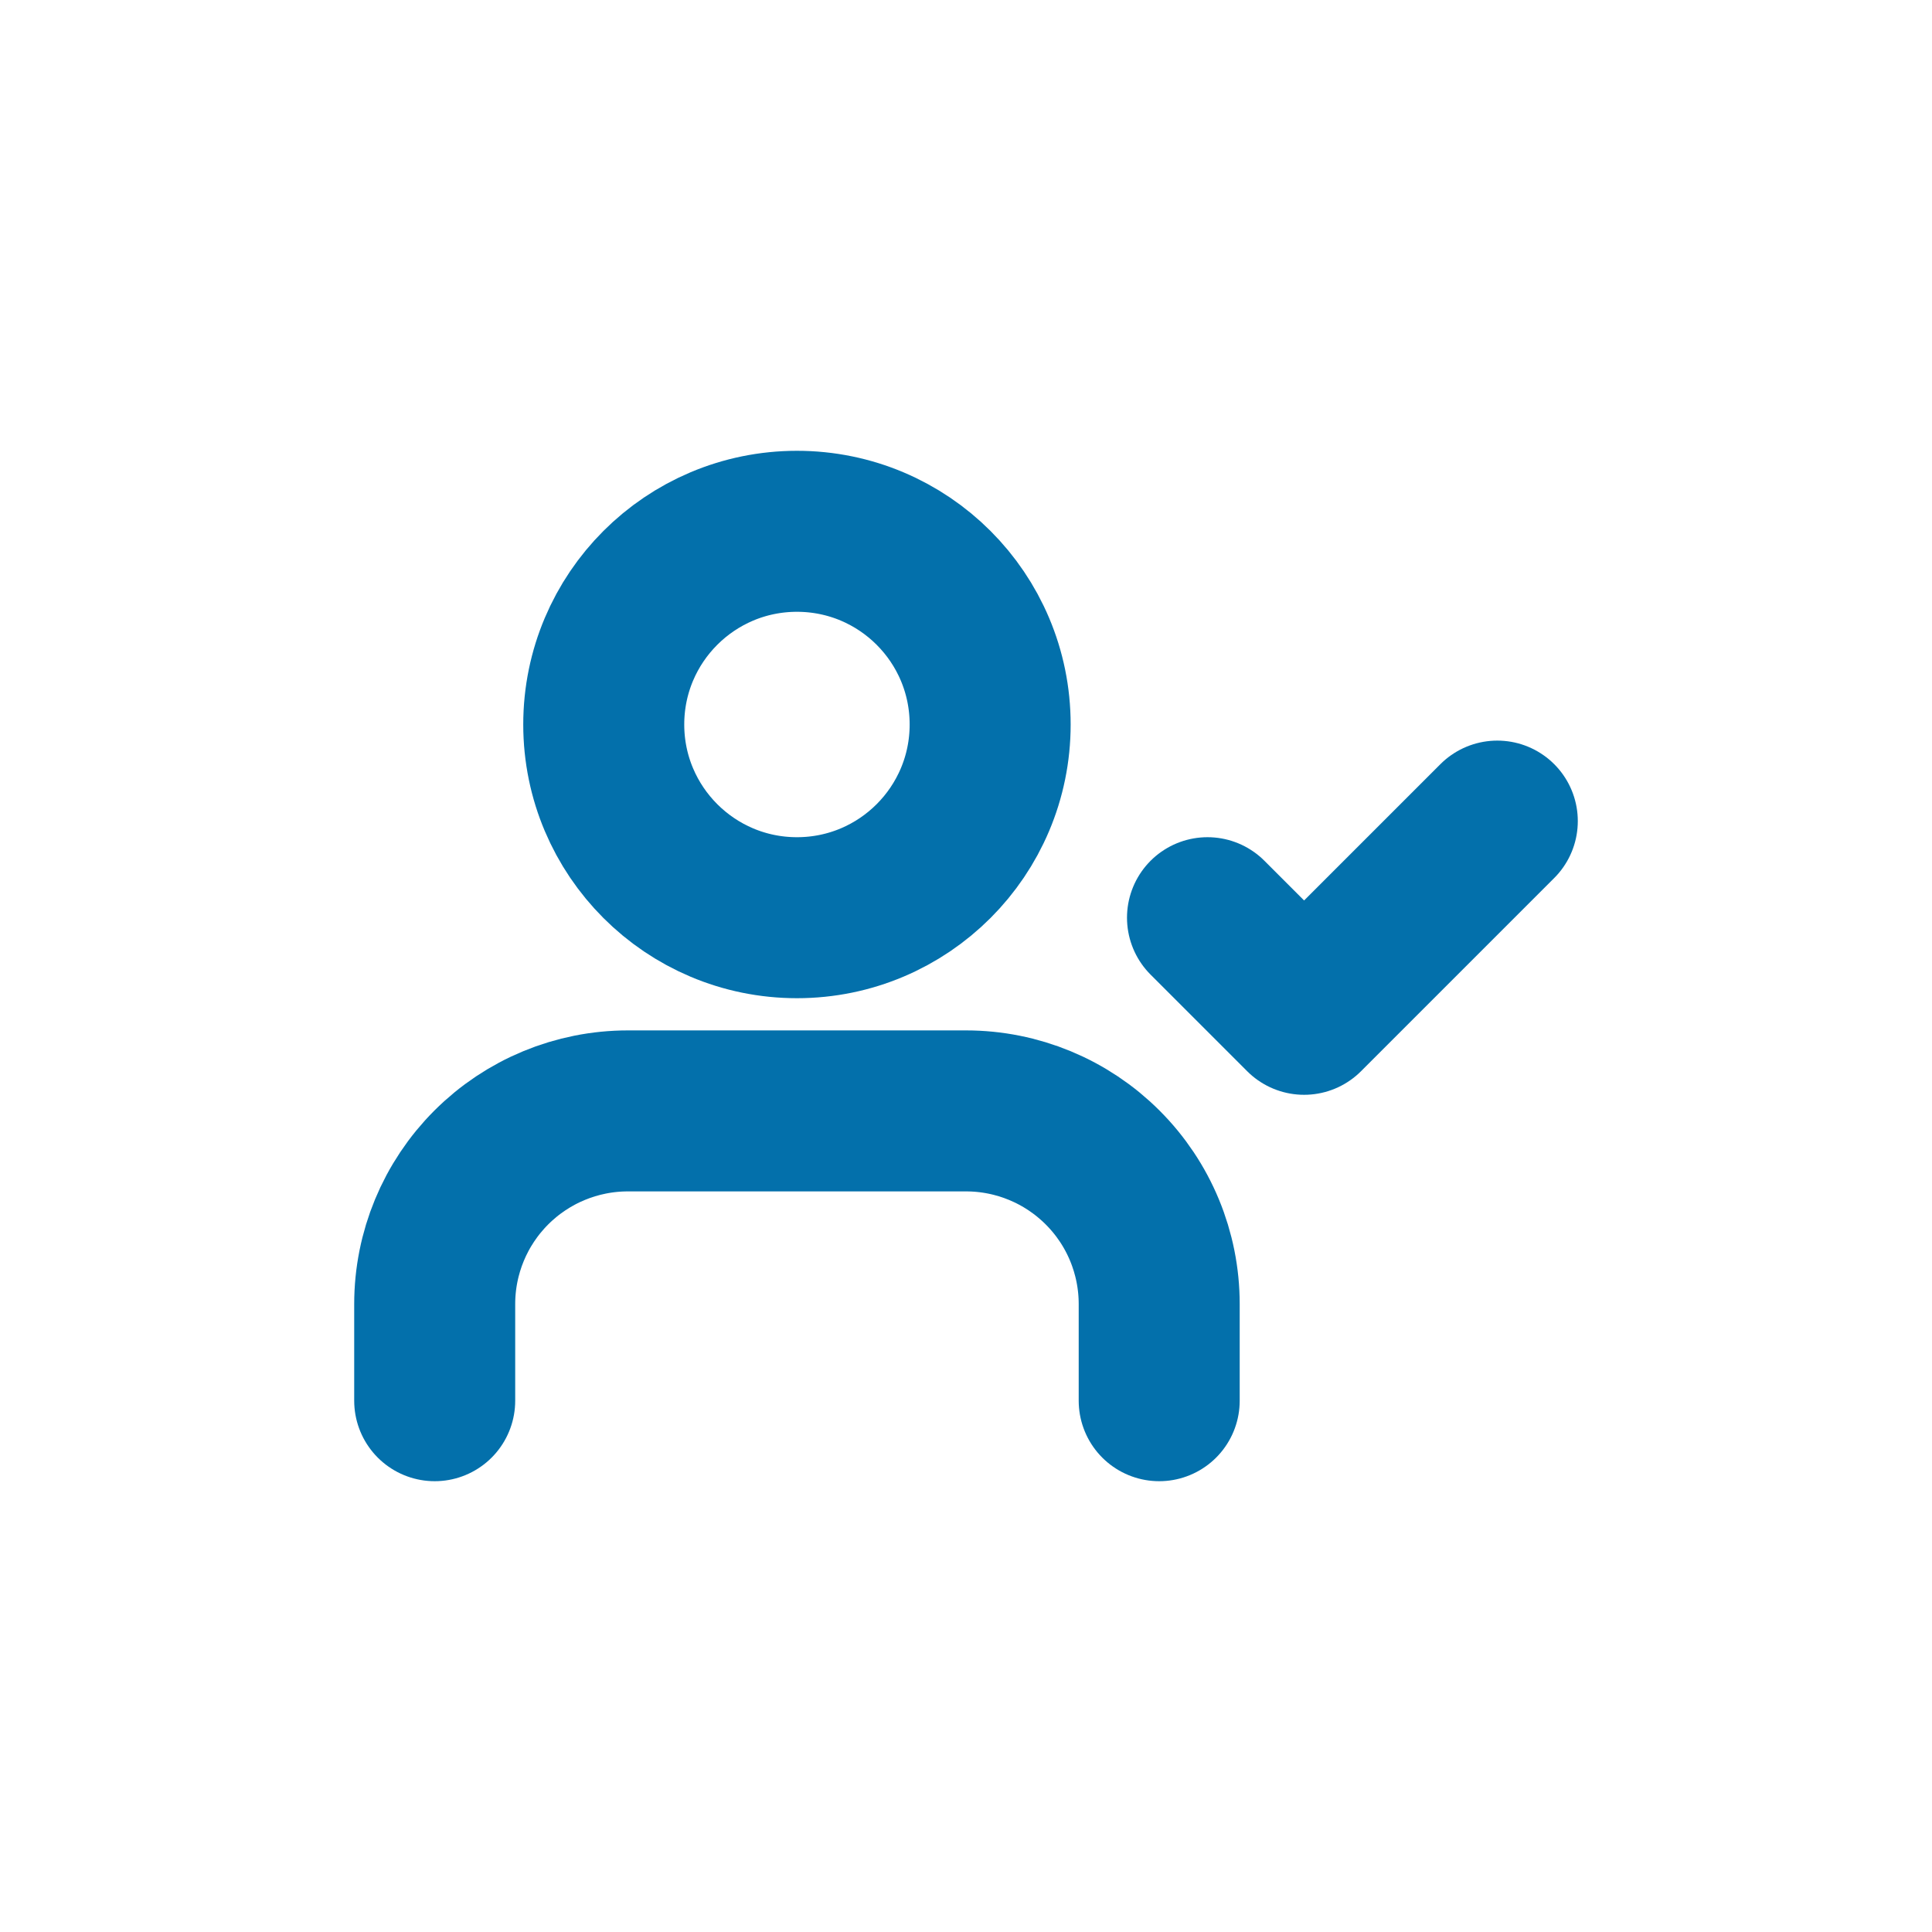
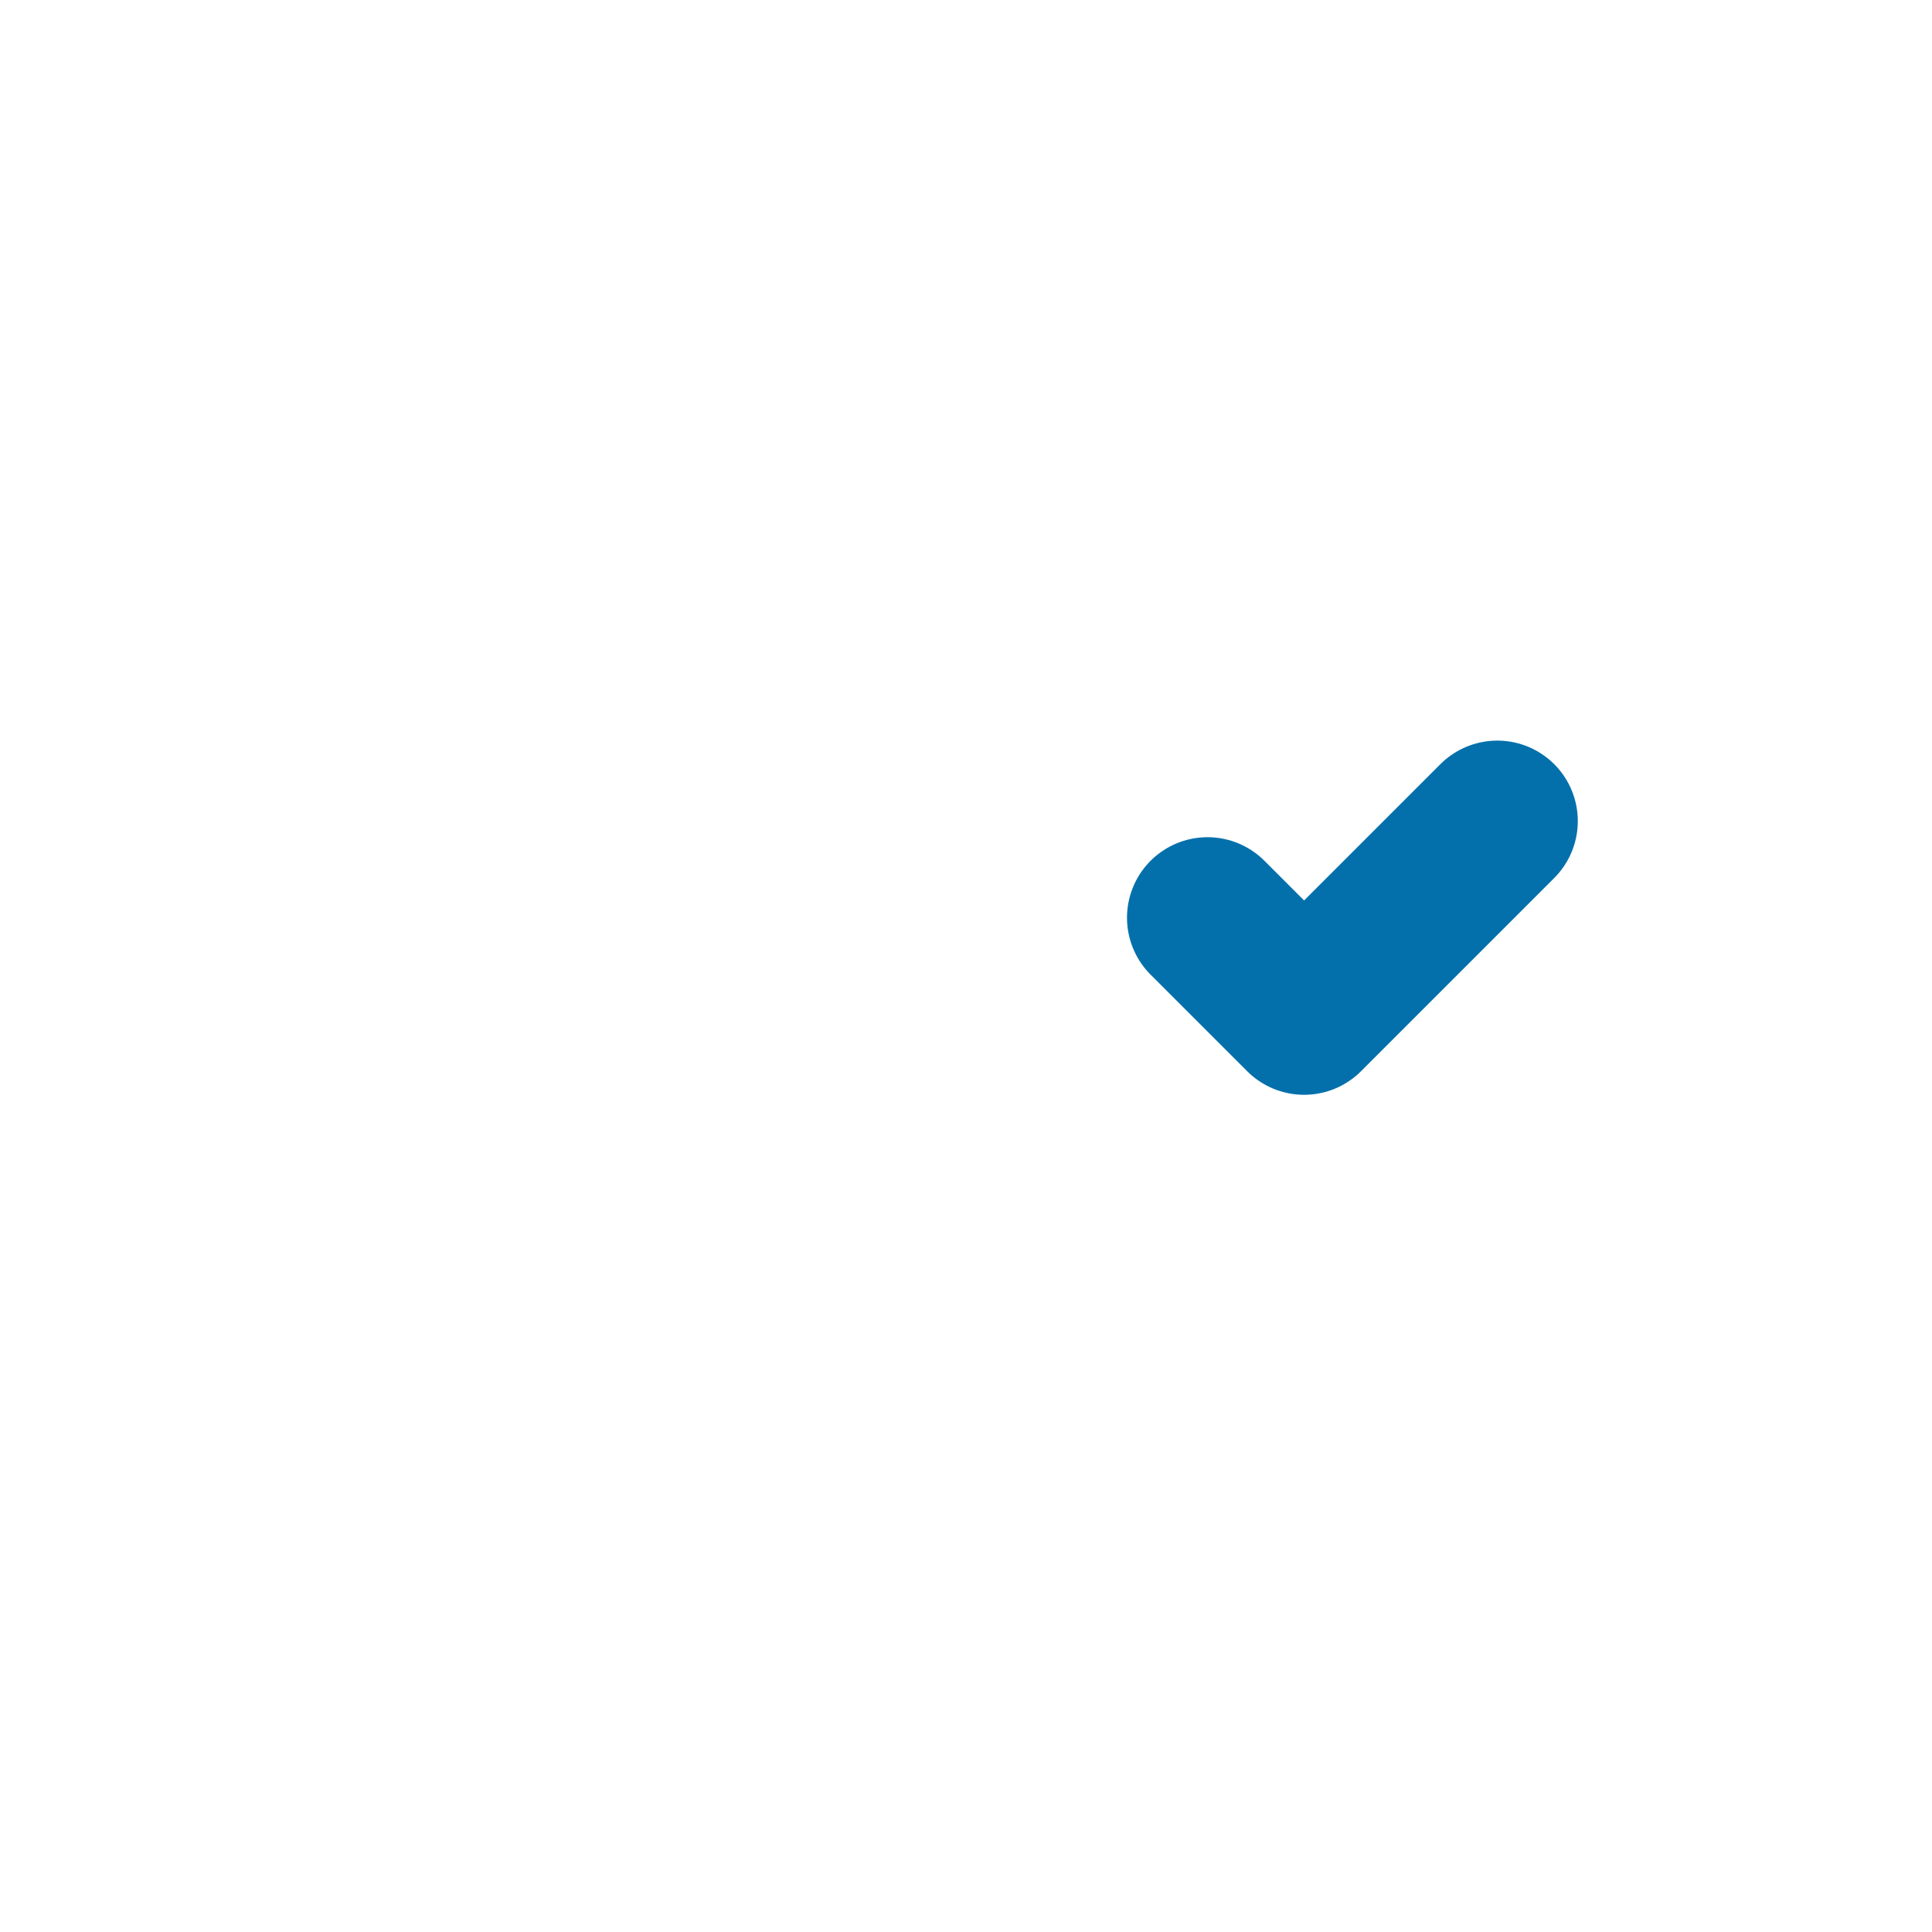
<svg xmlns="http://www.w3.org/2000/svg" width="24" height="24" viewBox="0 0 24 24" fill="none">
-   <path d="M14.4 17.4V16.2C14.4 15.563 14.148 14.953 13.697 14.503C13.247 14.053 12.637 13.8 12 13.8H7.8C7.164 13.8 6.553 14.053 6.103 14.503C5.653 14.953 5.4 15.563 5.4 16.2V17.4" stroke="#0370AB" stroke-width="2" stroke-linecap="round" stroke-linejoin="round" />
-   <path d="M9.9 11.4C11.226 11.4 12.3 10.325 12.3 9C12.3 7.674 11.226 6.6 9.9 6.6C8.575 6.6 7.5 7.674 7.5 9C7.5 10.325 8.575 11.4 9.9 11.4Z" stroke="#0370AB" stroke-width="2" stroke-linecap="round" stroke-linejoin="round" />
  <path d="M15 11.4L16.2 12.6L18.6 10.2" stroke="#0370AB" stroke-width="2" stroke-linecap="round" stroke-linejoin="round" />
</svg>